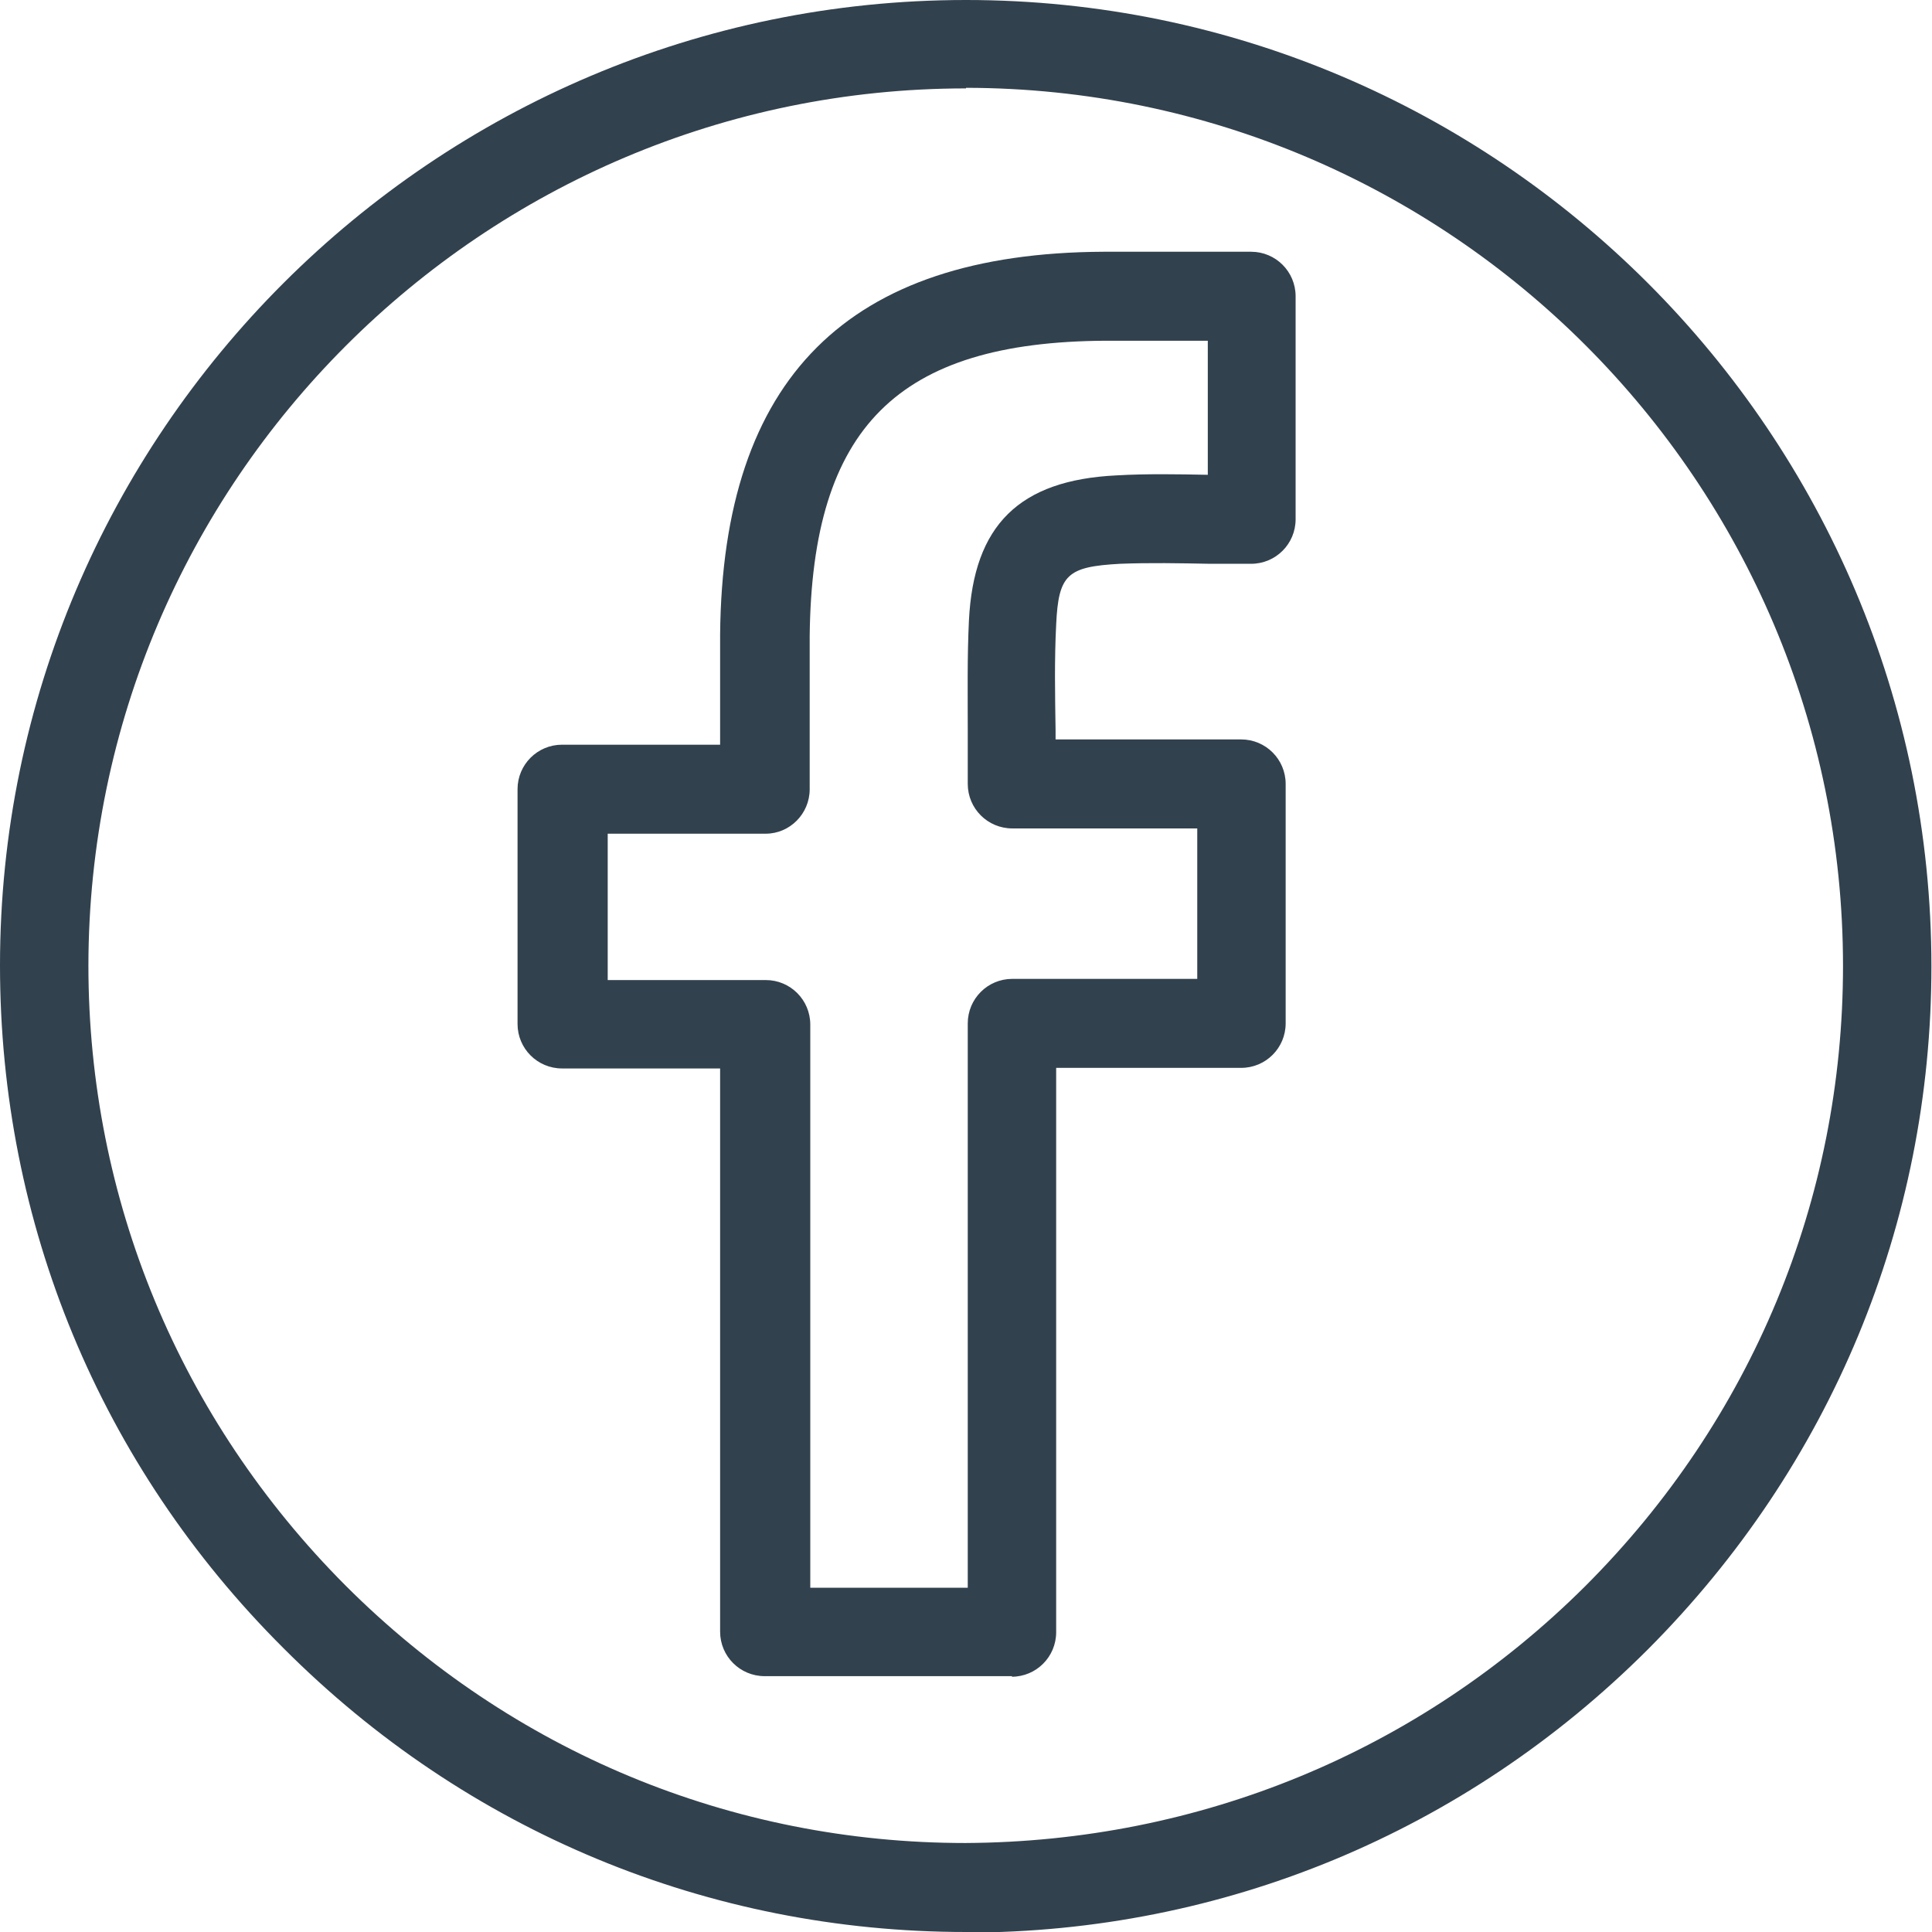
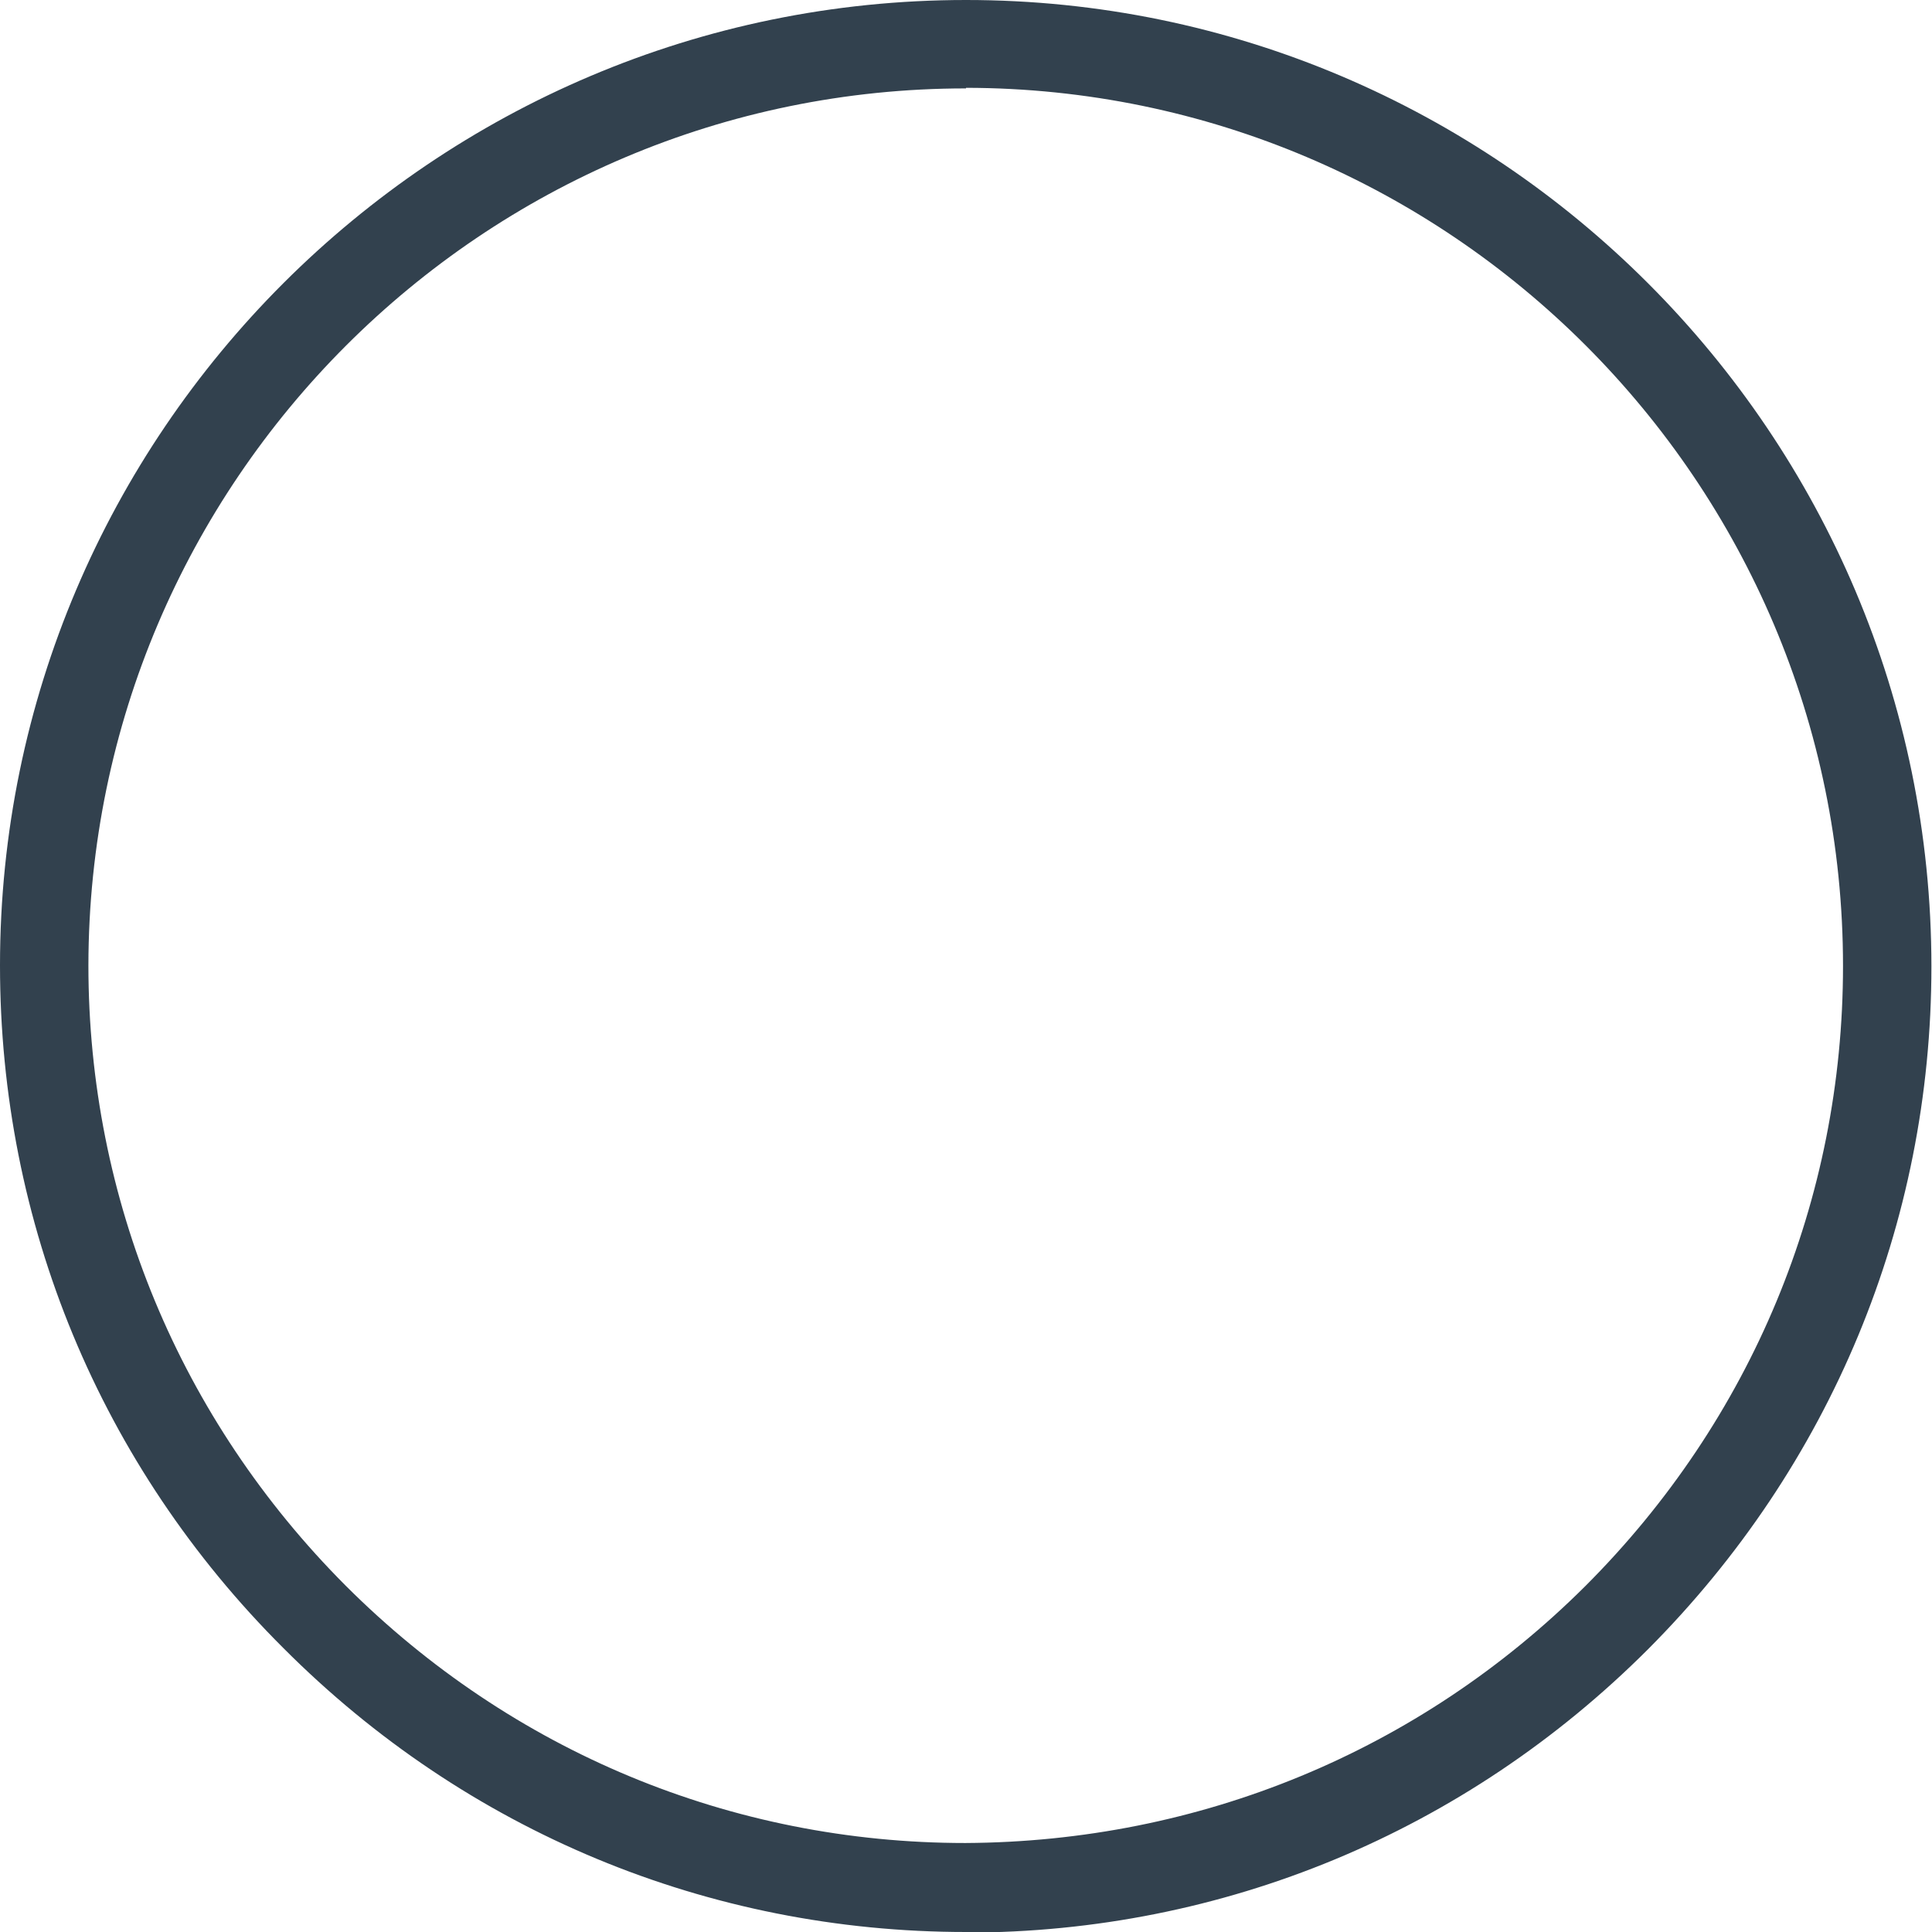
<svg xmlns="http://www.w3.org/2000/svg" id="Layer_1" viewBox="0 0 33 33">
  <defs>
    <style>.cls-1{fill:#32414e;stroke-width:0px;}</style>
  </defs>
-   <path class="cls-1" d="M16.5,33h0c-4.4,0-8.54-1.72-11.66-4.85C1.71,25.03,0,20.89,0,16.49,0,7.4,7.41,0,16.5,0h0c9.09,0,16.49,7.41,16.49,16.51,0,4.39-1.72,8.53-4.84,11.66-3.12,3.12-7.26,4.84-11.65,4.84ZM16.5,1.51C8.24,1.51,1.52,8.23,1.51,16.49c0,3.99,1.56,7.75,4.39,10.59,2.84,2.84,6.6,4.4,10.59,4.4,3.99-.02,7.75-1.56,10.59-4.39,2.84-2.84,4.4-6.6,4.4-10.59h.76-.76c0-8.27-6.72-14.99-14.98-15h0Z" />
-   <path class="cls-1" d="M17.29,28.63h-4.23c-.42,0-.76-.34-.76-.76v-9.62h-2.7c-.42,0-.76-.34-.76-.76v-4.01c0-.42.34-.76.76-.76h2.7v-.14c0-.61,0-1.17,0-1.74.04-4.38,2.18-6.52,6.55-6.54.55,0,1.1,0,1.67,0h.85c.42,0,.76.34.76.76v3.81c0,.42-.34.76-.76.76h-.71c-.51-.01-1.02-.02-1.53,0-.9.05-1.05.18-1.09,1.04-.03.59-.02,1.17-.01,1.8,0,.05,0,.11,0,.16h3.17c.42,0,.76.34.76.76v4.09c0,.42-.34.76-.76.76h-3.16v9.64c0,.42-.34.76-.76.76ZM13.81,27.12h2.72v-9.64c0-.42.34-.76.76-.76h3.16v-2.57h-3.16c-.42,0-.76-.34-.76-.76,0-.31,0-.61,0-.9,0-.65-.01-1.27.02-1.89.08-1.63.86-2.4,2.52-2.48.52-.03,1.04-.02,1.56-.01v-2.29h-.09c-.57,0-1.12,0-1.66,0-3.55.02-5.01,1.48-5.05,5.04,0,.56,0,1.12,0,1.72v.9c0,.42-.34.76-.75.76h-2.7v2.5h2.7c.42,0,.76.34.76.76v9.62Z" />
+   <path class="cls-1" d="M16.5,33c-4.4,0-8.54-1.72-11.66-4.85C1.71,25.03,0,20.89,0,16.49,0,7.4,7.41,0,16.5,0h0c9.09,0,16.49,7.41,16.49,16.51,0,4.39-1.72,8.53-4.84,11.66-3.12,3.12-7.26,4.84-11.65,4.84ZM16.5,1.51C8.24,1.51,1.52,8.23,1.51,16.49c0,3.99,1.56,7.75,4.39,10.59,2.84,2.84,6.6,4.4,10.59,4.4,3.99-.02,7.75-1.56,10.59-4.39,2.84-2.84,4.4-6.6,4.4-10.59h.76-.76c0-8.27-6.72-14.99-14.98-15h0Z" />
</svg>